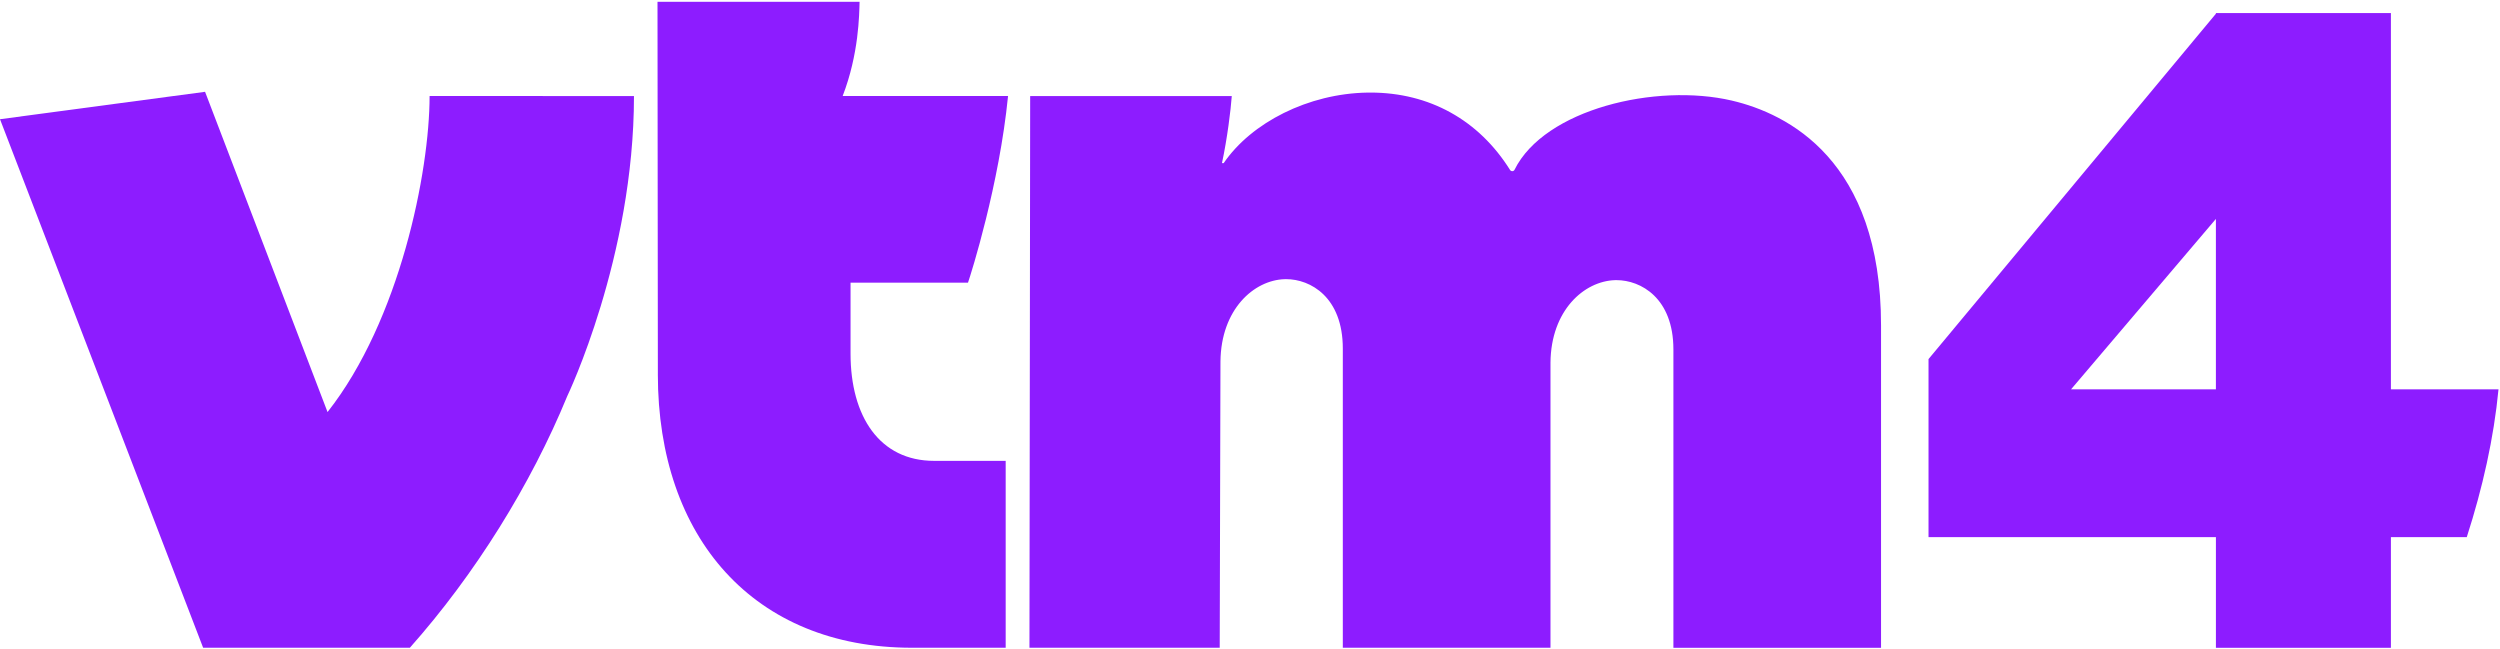
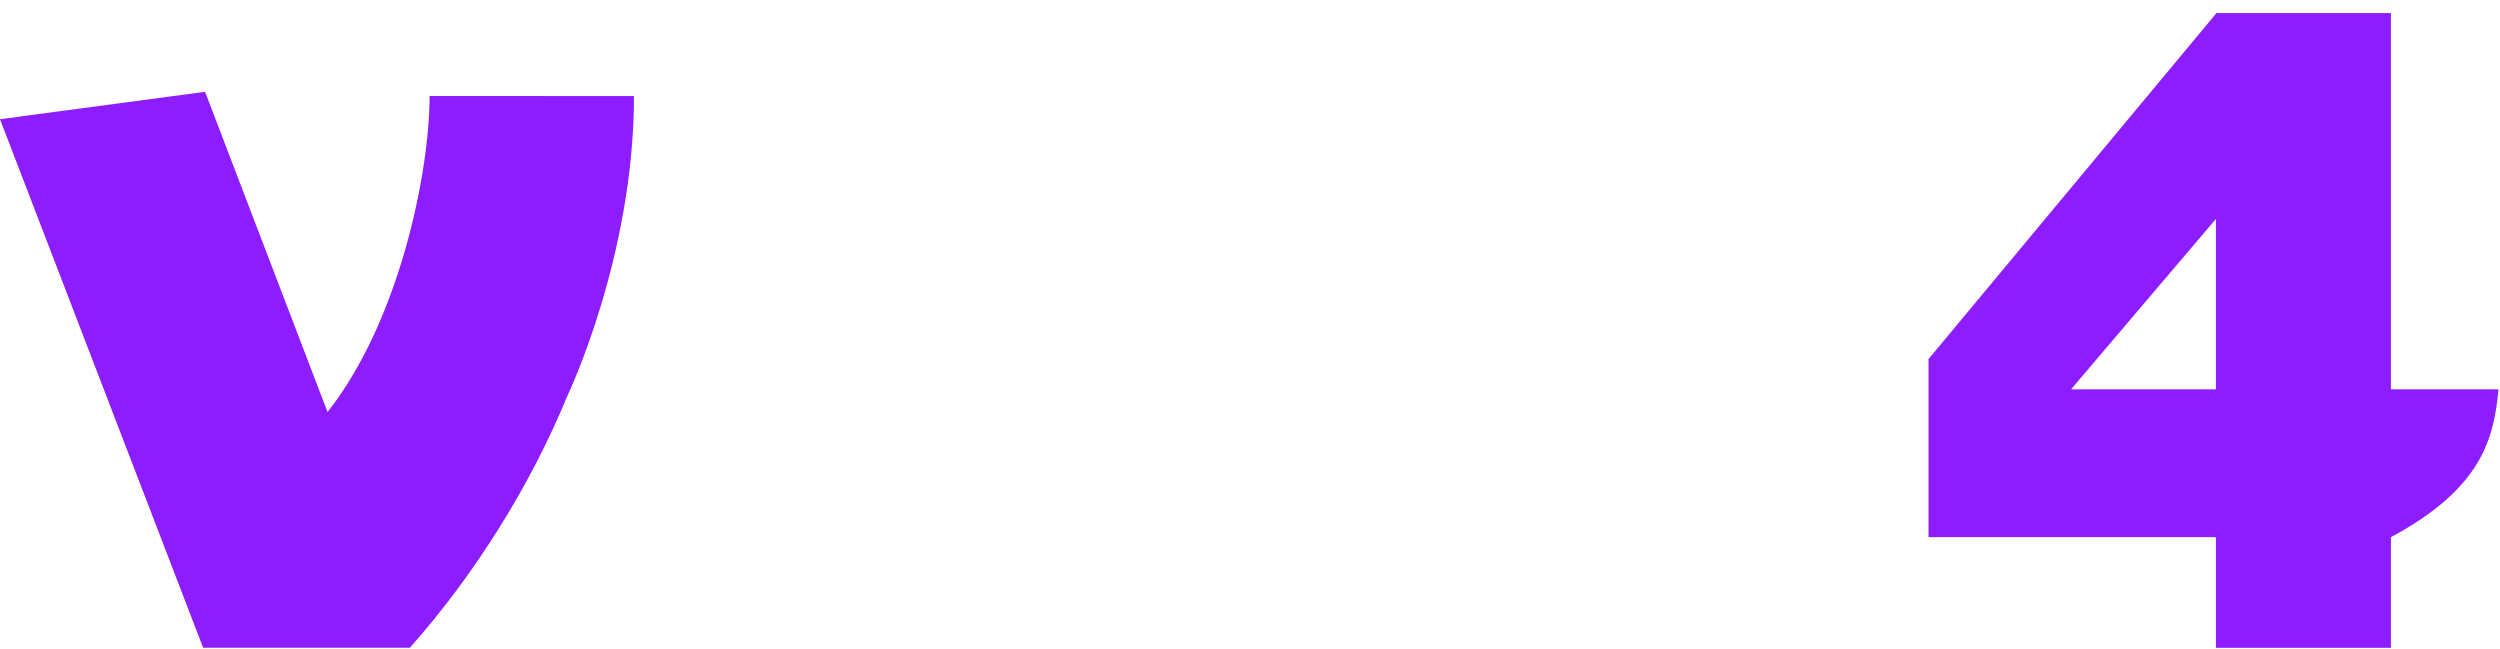
<svg xmlns="http://www.w3.org/2000/svg" width="1329" height="345" viewBox="0 0 1329 345" fill="none">
  <g clip-path="url(#clip0_633_121)">
-     <path d="M920.7 53.48C880.36 44.04 821.08 58.03 805.12 90.25C804.9 90.69 804.46 90.98 803.97 91C803.44 90.98 803.01 90.78 802.75 90.36C786.13 63.78 759.82 49.21 728.55 49.21C728.04 49.21 727.52 49.21 727.01 49.22C695.57 49.7 665.24 65.13 650.49 86.74L649.6 86.7C652.41 73.67 654.29 58.42 654.81 51.06H547.64L547.26 344.35H648.4L648.8 192.18C649.07 164.42 666.58 148.91 682.93 148.41C683.19 148.4 683.46 148.4 683.72 148.4C696.59 148.4 713.84 157.89 713.84 185.3V344.35H824.24V192.71C824.51 164.95 842.11 149.44 858.54 148.93C858.8 148.92 859.07 148.92 859.34 148.92C872.27 148.92 889.58 158.45 889.58 185.78V344.36H999.96V172.94C999.96 85.16 950.3 60.42 920.71 53.49L920.7 53.48Z" fill="#8D1CFF" />
    <path d="M228.37 51.03C228.37 91.3 212.53 170.31 174.12 219.05L109.01 48.8L0 63.37L107.99 344.35H217.87C252.52 305.35 282.2 257.67 301.58 210.52C301.58 210.52 337.02 136.64 337.02 51.06L228.37 51.04V51.03Z" fill="#8D1CFF" />
-     <path d="M349.71 198.99C349.71 286.02 400.9 344.34 484.77 344.34H534.62V245.01L496.56 244.99C467.65 244.99 452.15 221.47 452.15 187.98V150.25H514.59C516.35 145.15 531.19 98.15 535.88 51.05L447.96 51.03C456.58 28.72 456.78 7.67 456.95 0.97H349.53L349.72 198.98L349.71 198.99Z" fill="#8D1CFF" />
-     <path d="M1271.01 206.98V6.93H1177.98V7.3L1025.2 190.89V285.55H1177.98V344.36H1271.01V285.55H1311.33C1319.77 259.39 1325.75 232.71 1328.2 206.98H1271.01ZM1100.96 206.98L1177.97 116.38V206.98H1100.96Z" fill="#8D1CFF" />
+     <path d="M1271.01 206.98V6.93H1177.98V7.3L1025.2 190.89V285.55H1177.98V344.36H1271.01V285.55C1319.77 259.39 1325.75 232.71 1328.2 206.98H1271.01ZM1100.96 206.98L1177.97 116.38V206.98H1100.96Z" fill="#8D1CFF" />
  </g>
  <defs>
    <clipPath id="clip0_633_121">
      <rect width="1328.2" height="343.37" fill="white" transform="translate(0 0.98)" />
    </clipPath>
  </defs>
</svg>